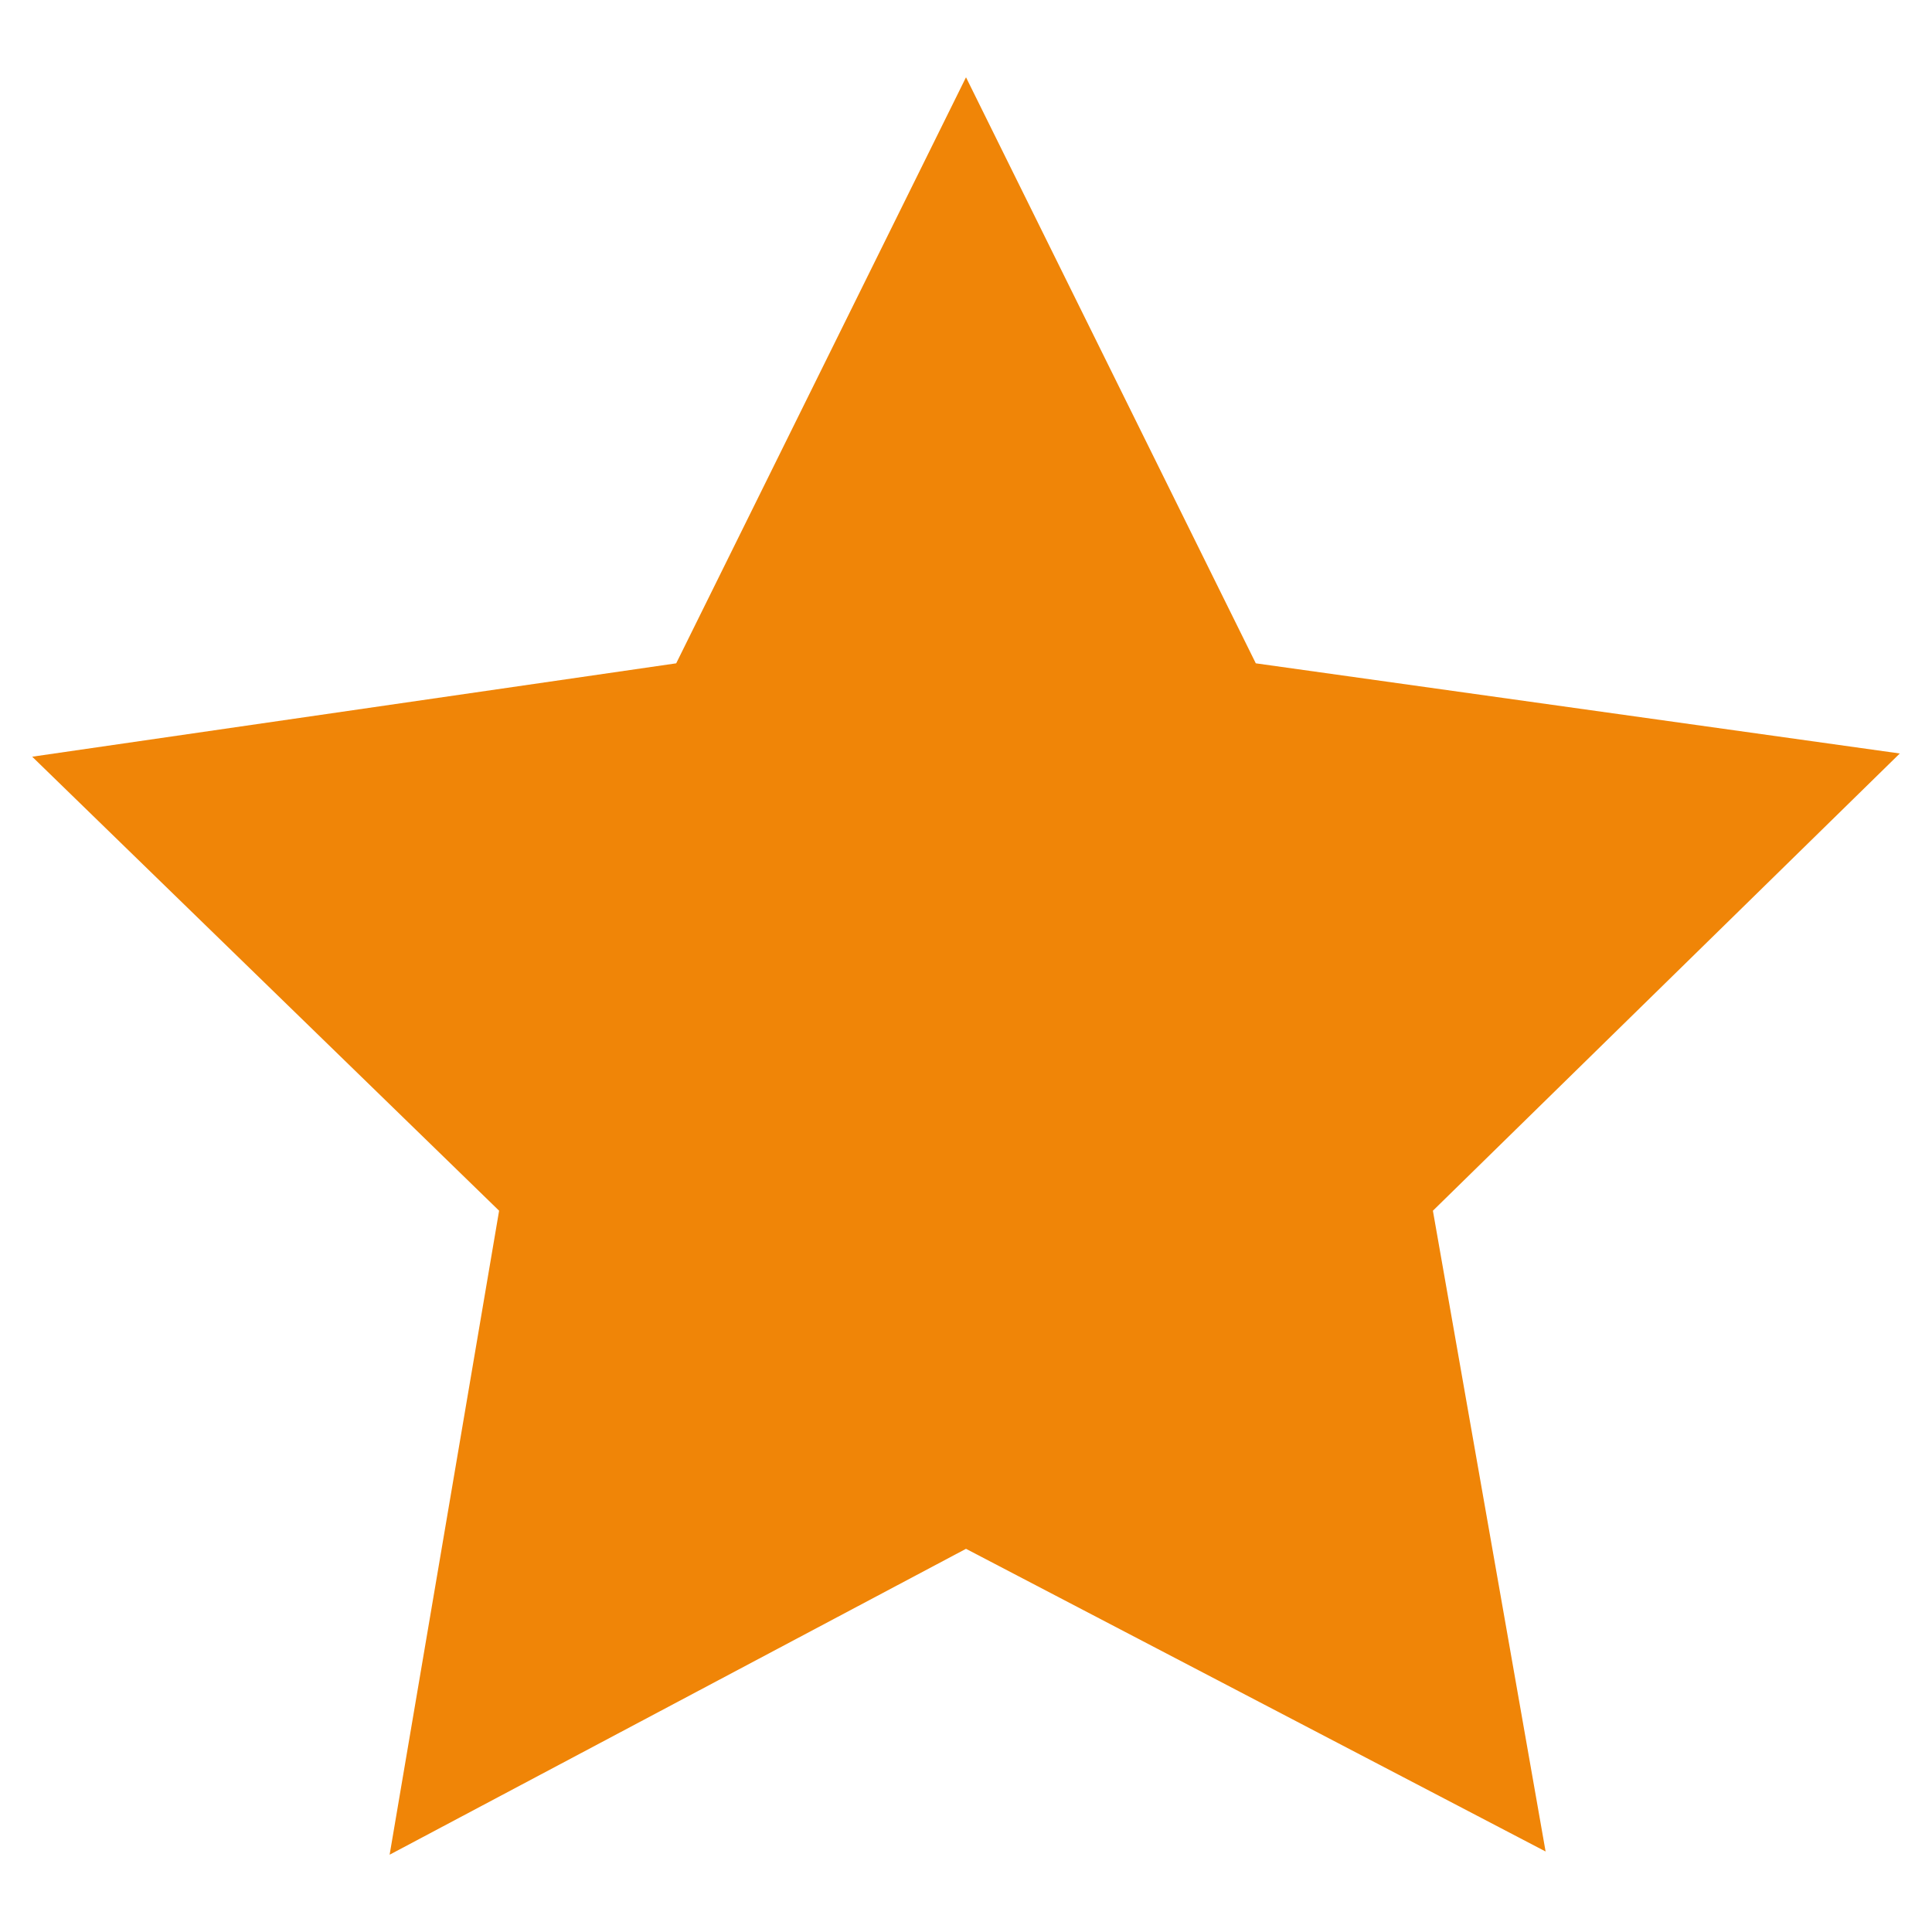
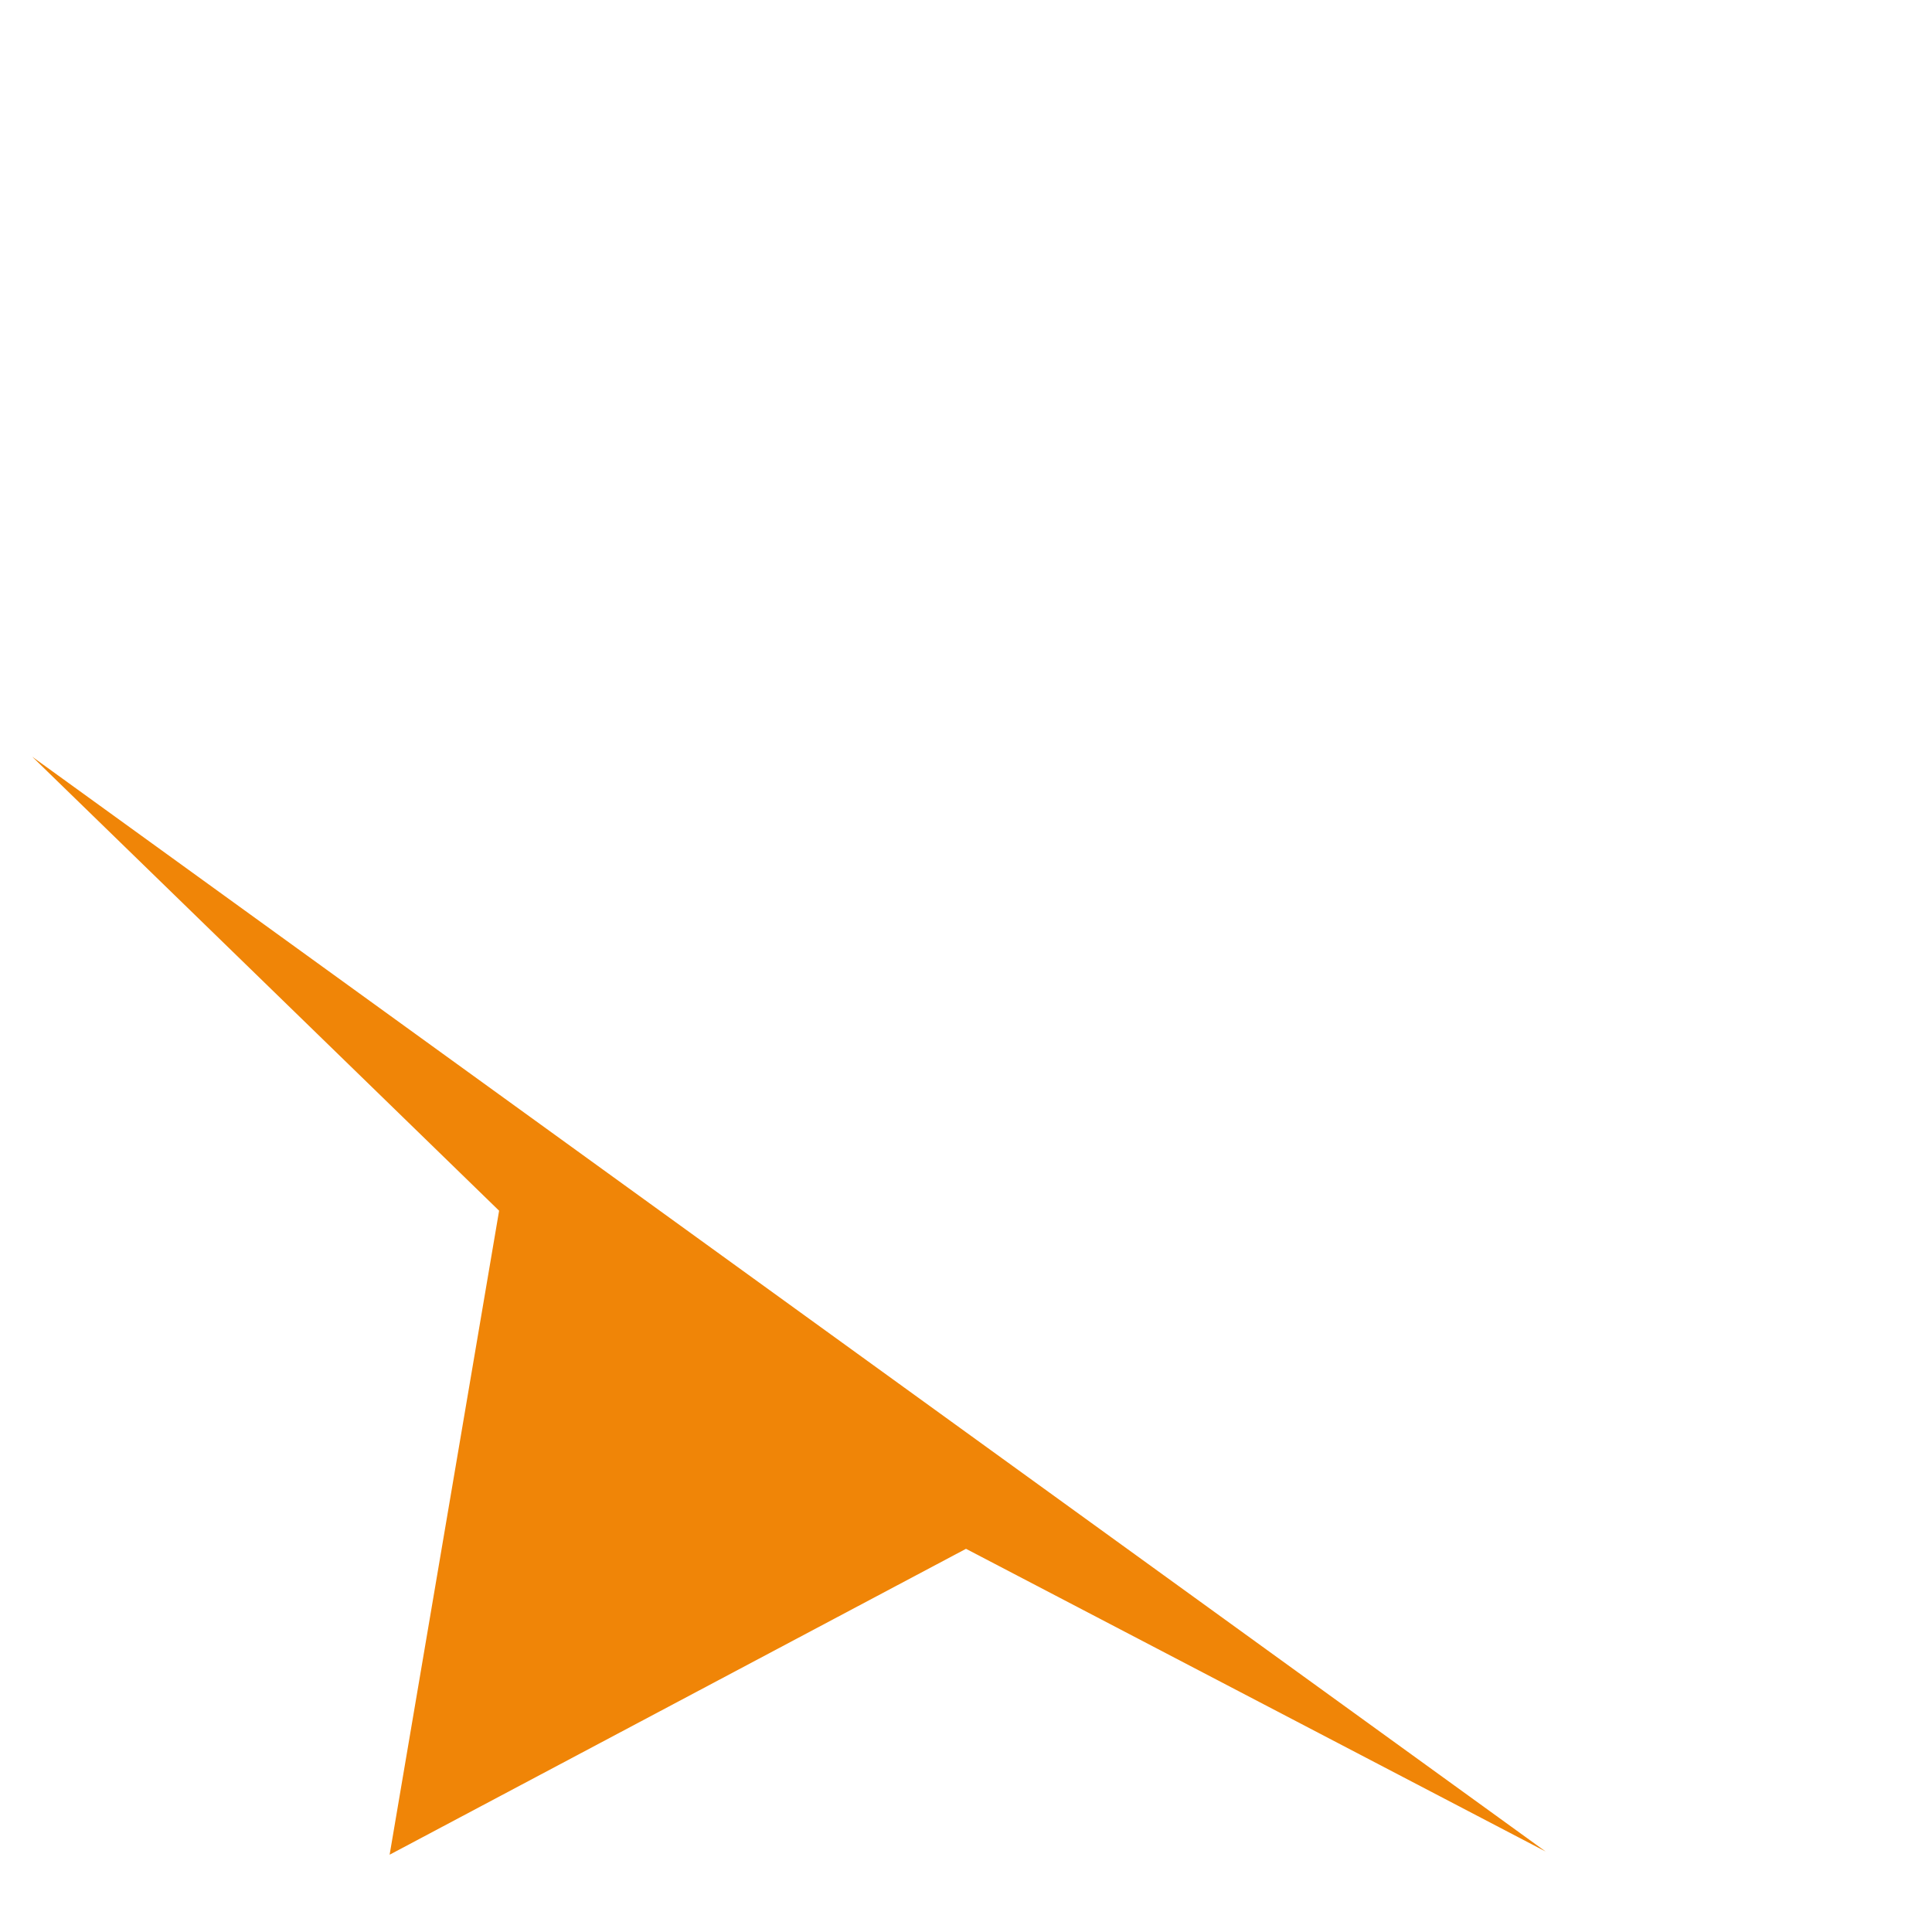
<svg xmlns="http://www.w3.org/2000/svg" viewBox="0 0 60 60" style="enable-background:new 0 0 60 60" xml:space="preserve">
-   <path style="fill:#f08507" d="m48 57.5-18-9.4-17.9 9.5 3.4-20L1 23.5l20-2.9 9-18.2 9 18.2 20 2.8-14.5 14.2z" />
+   <path style="fill:#f08507" d="m48 57.5-18-9.4-17.9 9.5 3.4-20L1 23.5z" />
</svg>